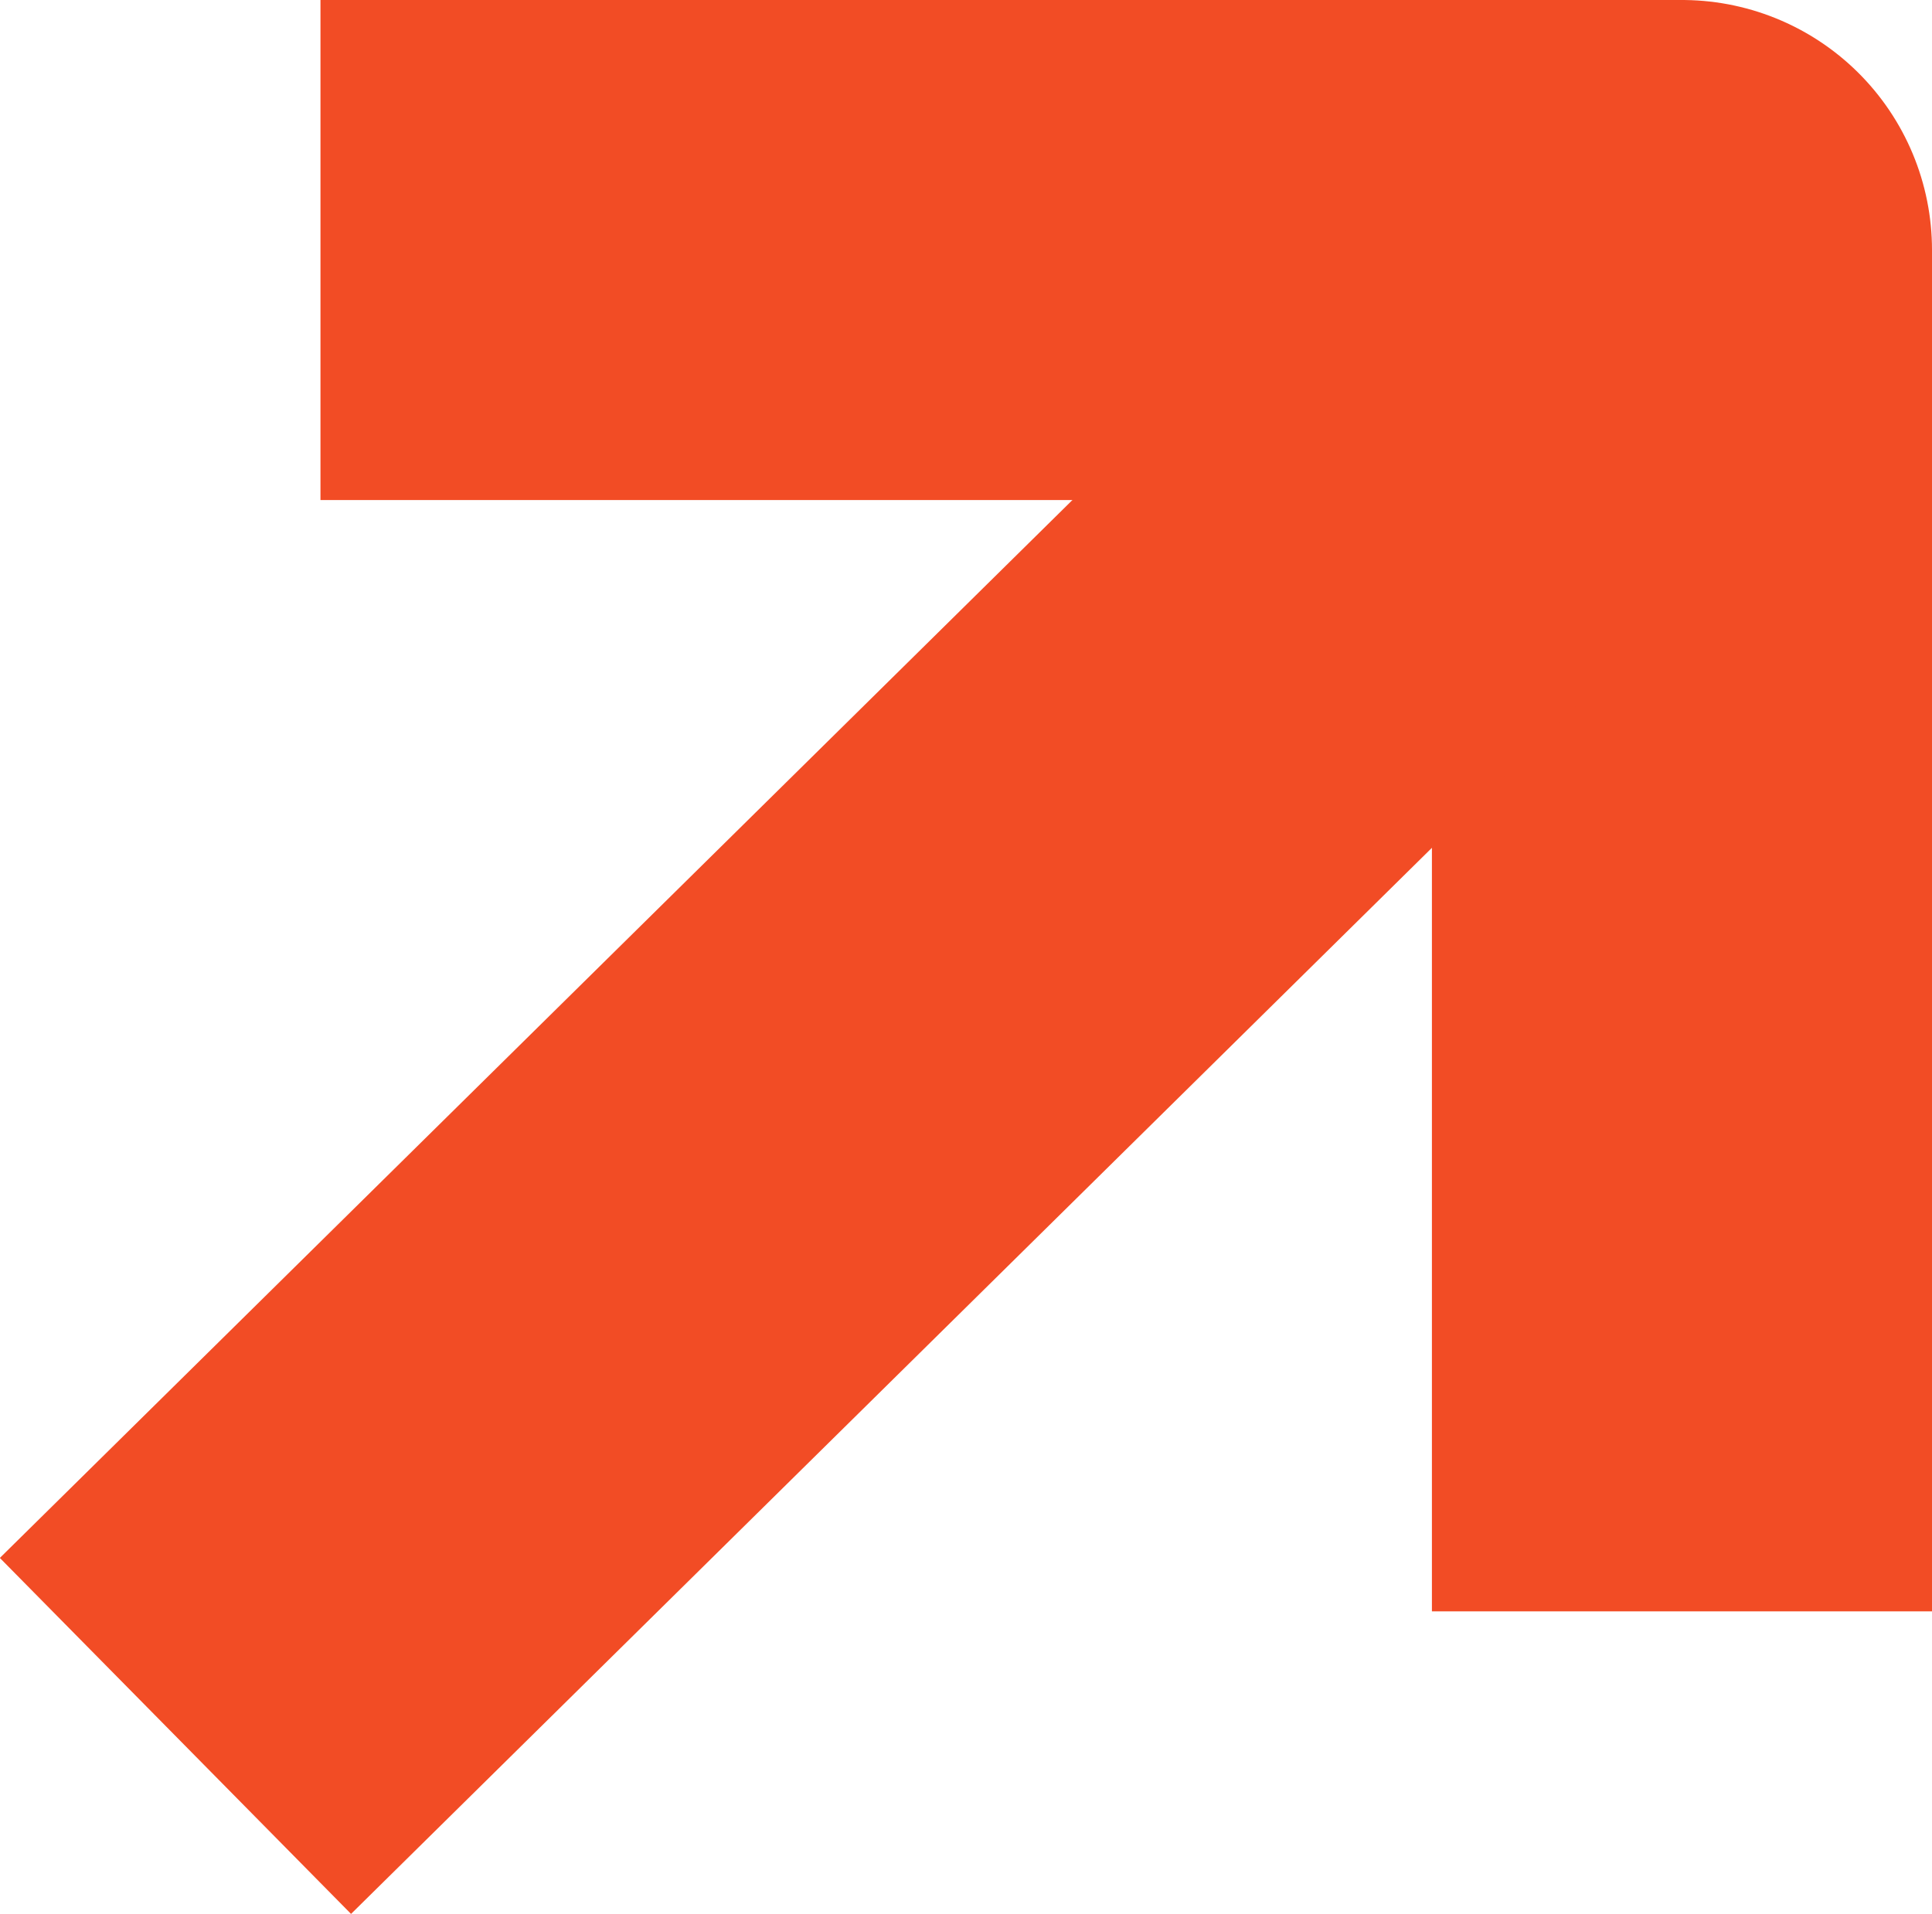
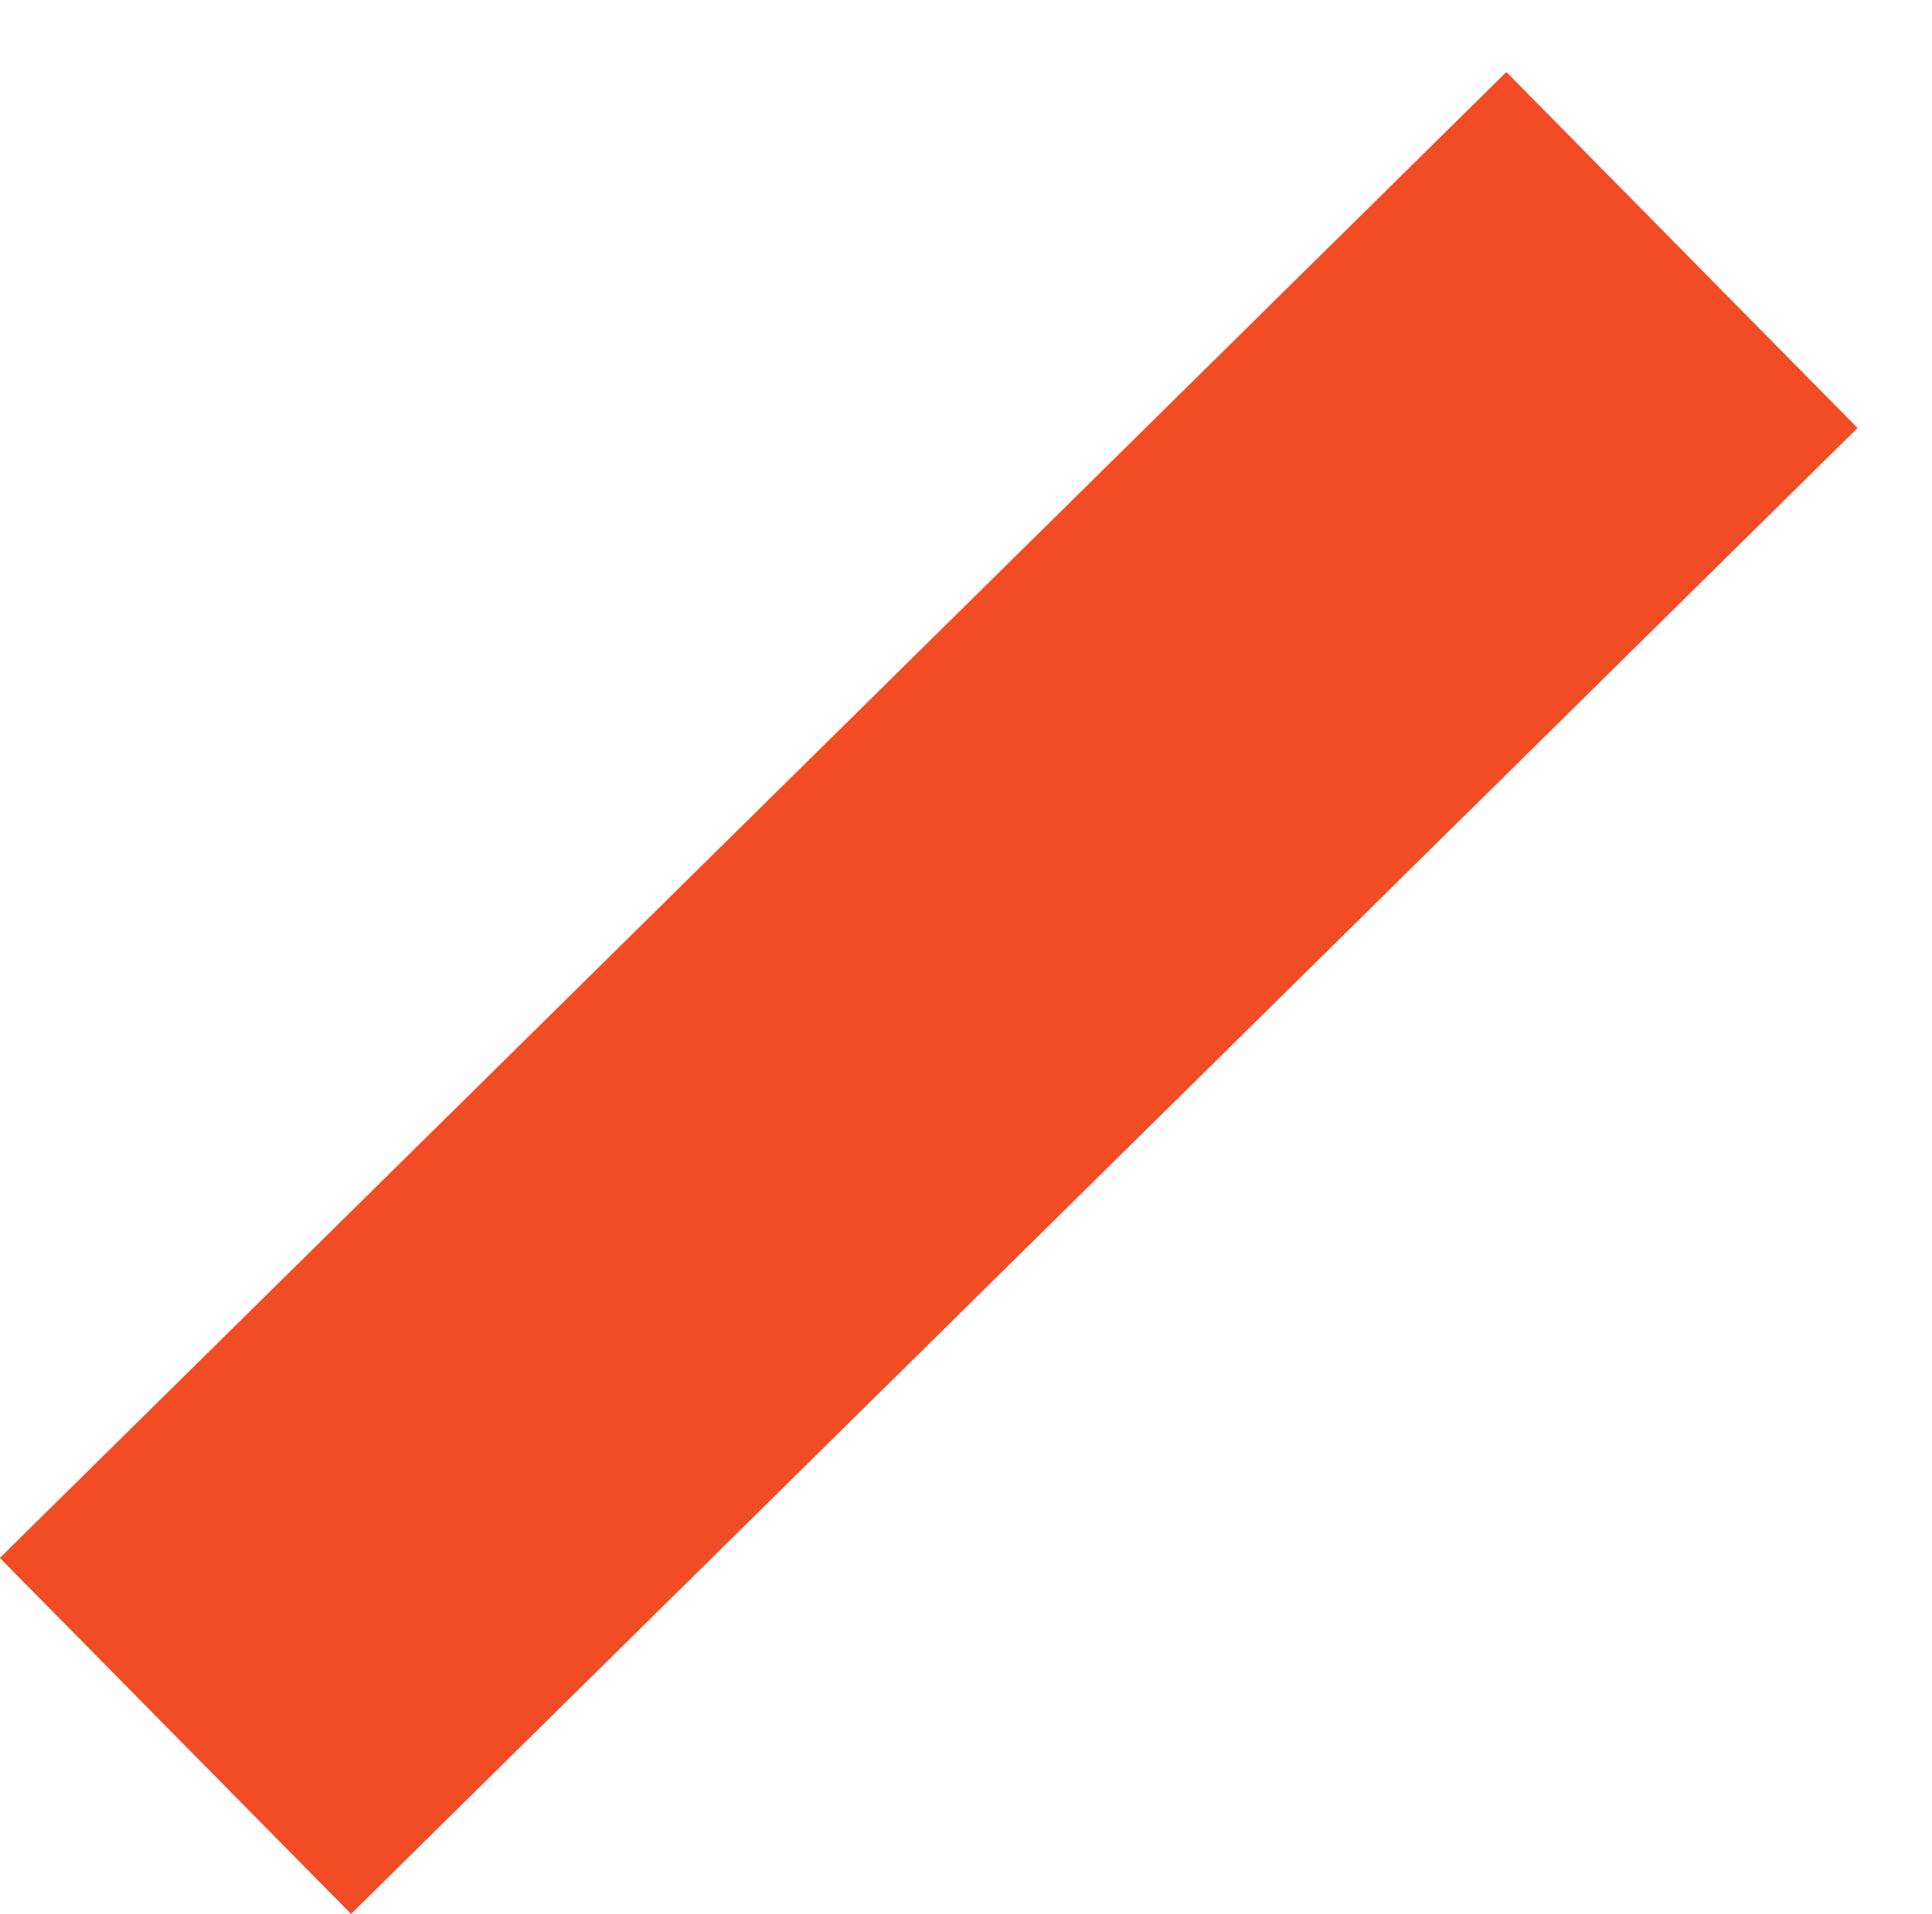
<svg xmlns="http://www.w3.org/2000/svg" viewBox="0 0 46.36 45.93">
  <defs>
    <style>.cls-1{fill:none;stroke:#f24c25;stroke-linejoin:round;stroke-width:12px;}</style>
  </defs>
  <g id="Слой_2" data-name="Слой 2">
    <g id="Слой_1-2" data-name="Слой 1">
-       <polyline class="cls-1" points="7.69 6 40.36 6 40.36 38.67" />
      <line class="cls-1" x1="4.21" y1="41.66" x2="40.36" y2="6" />
    </g>
  </g>
</svg>